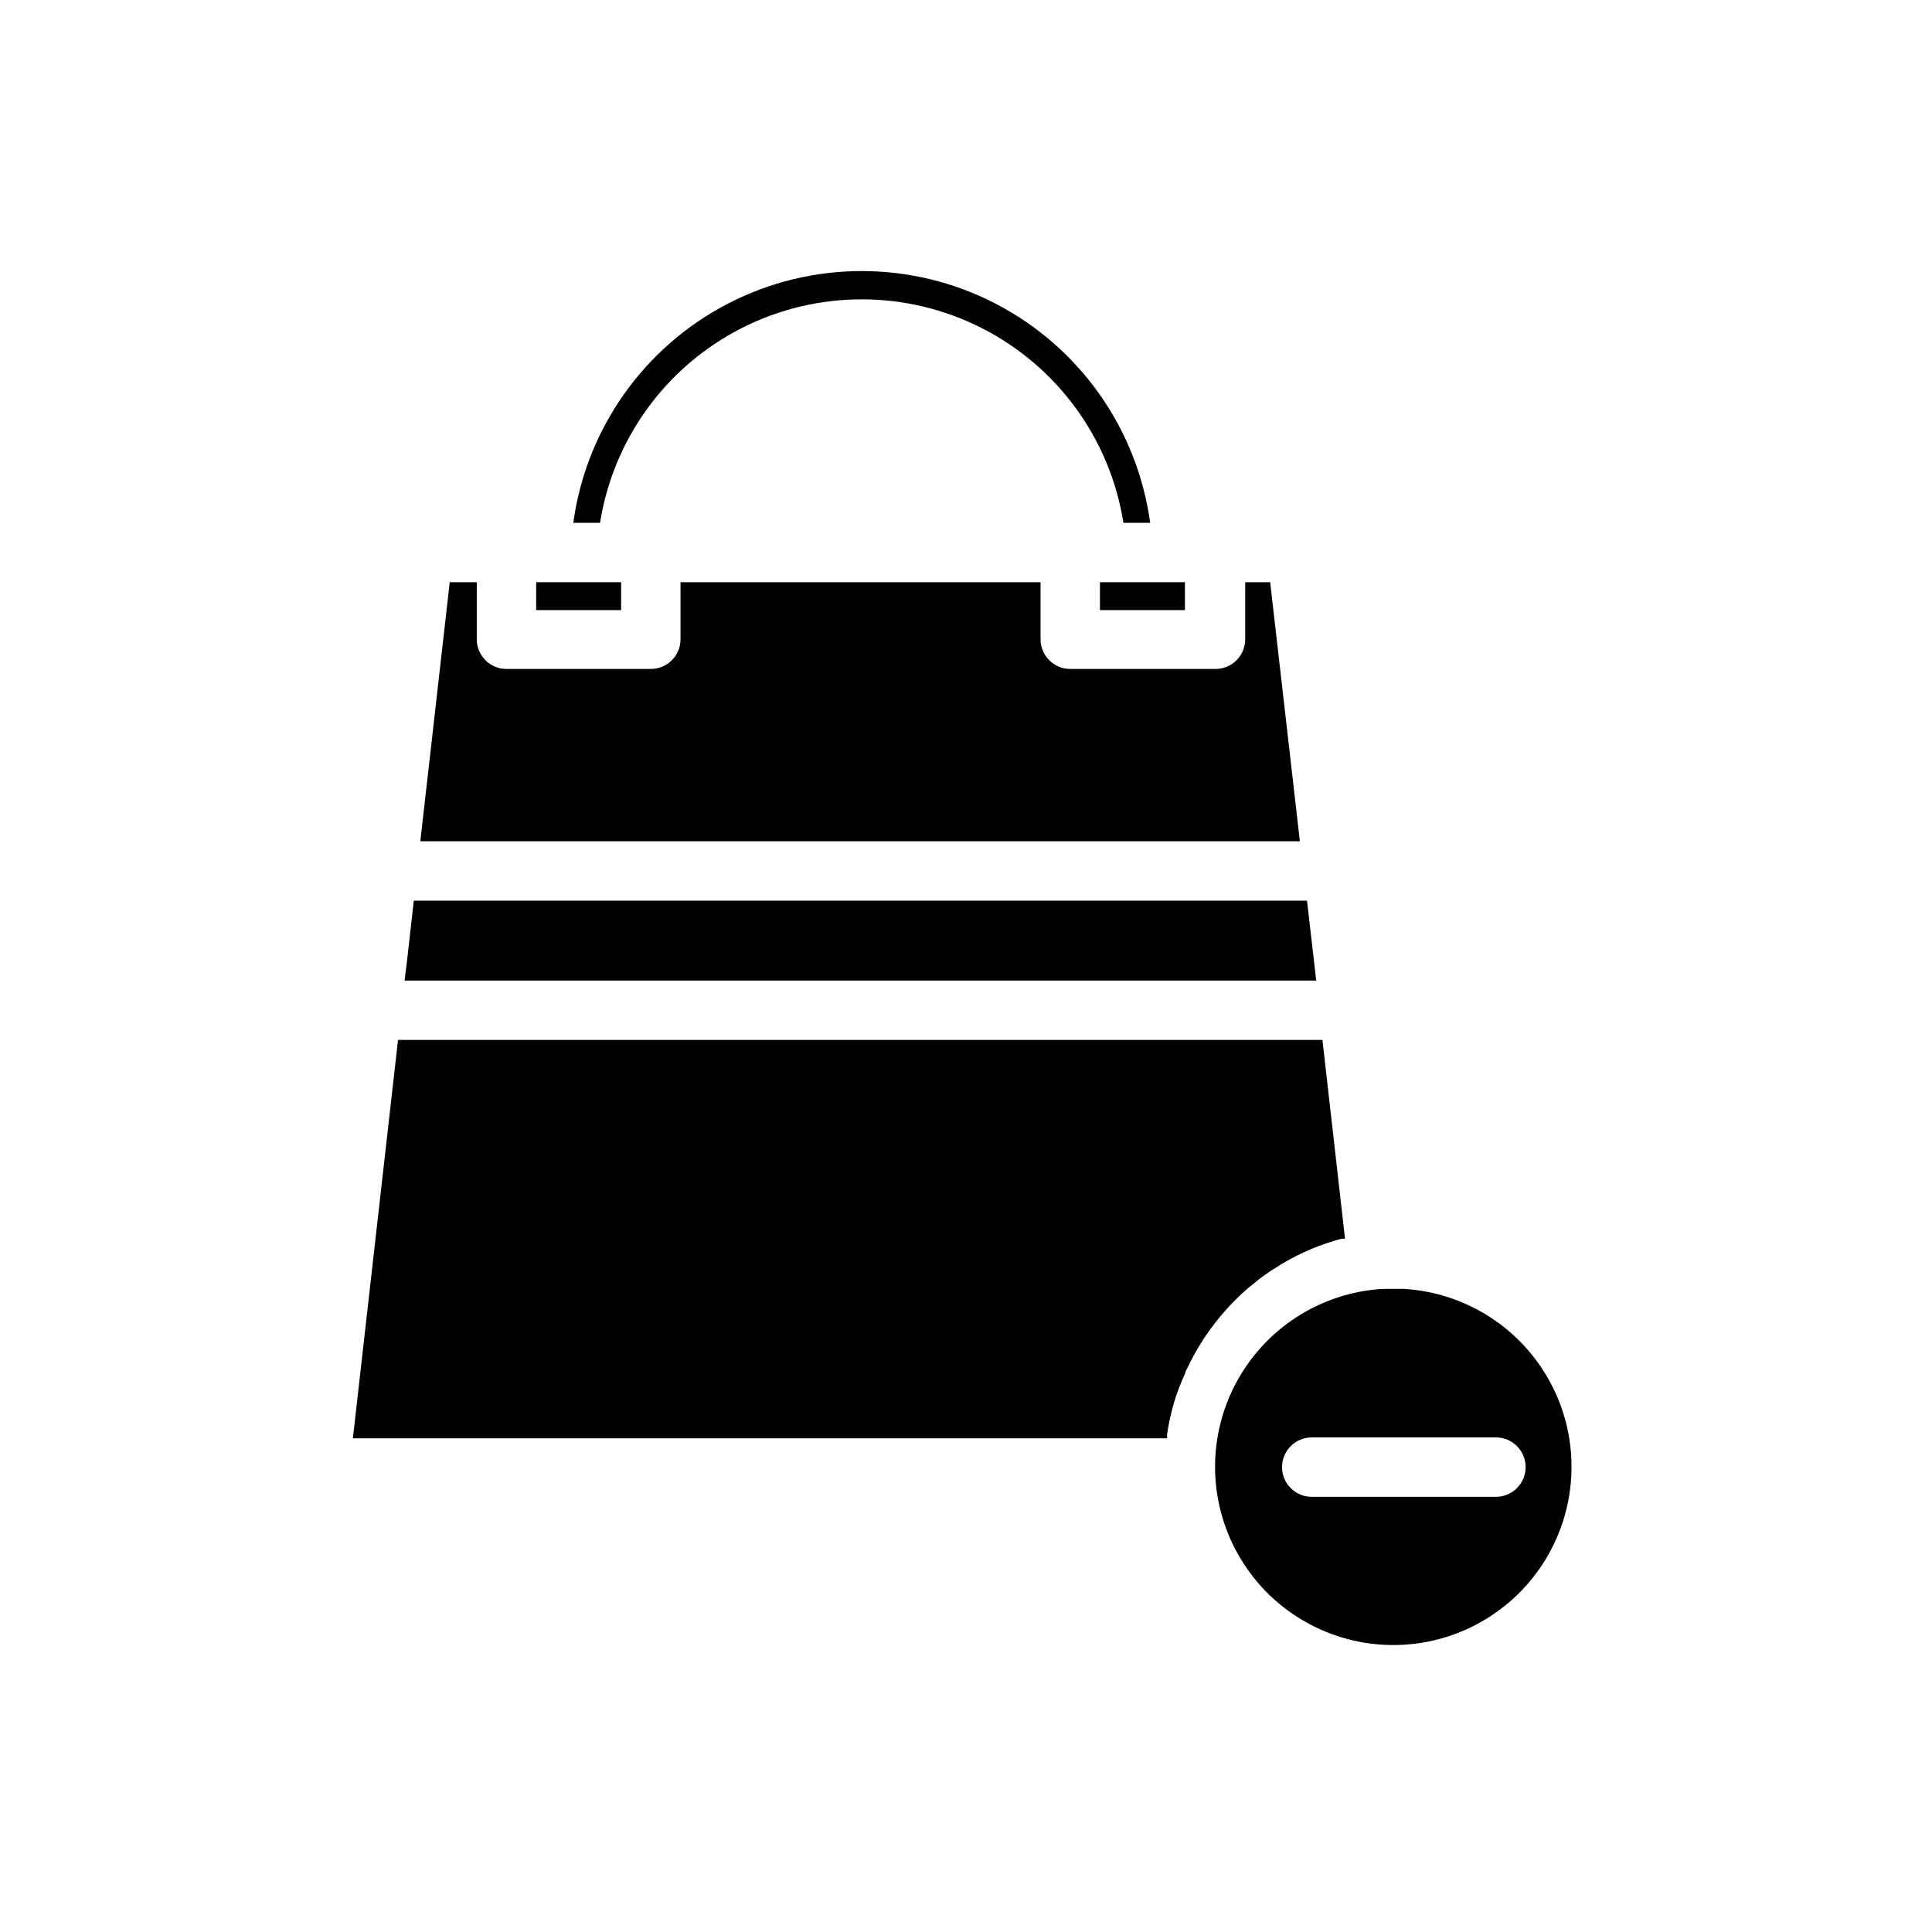
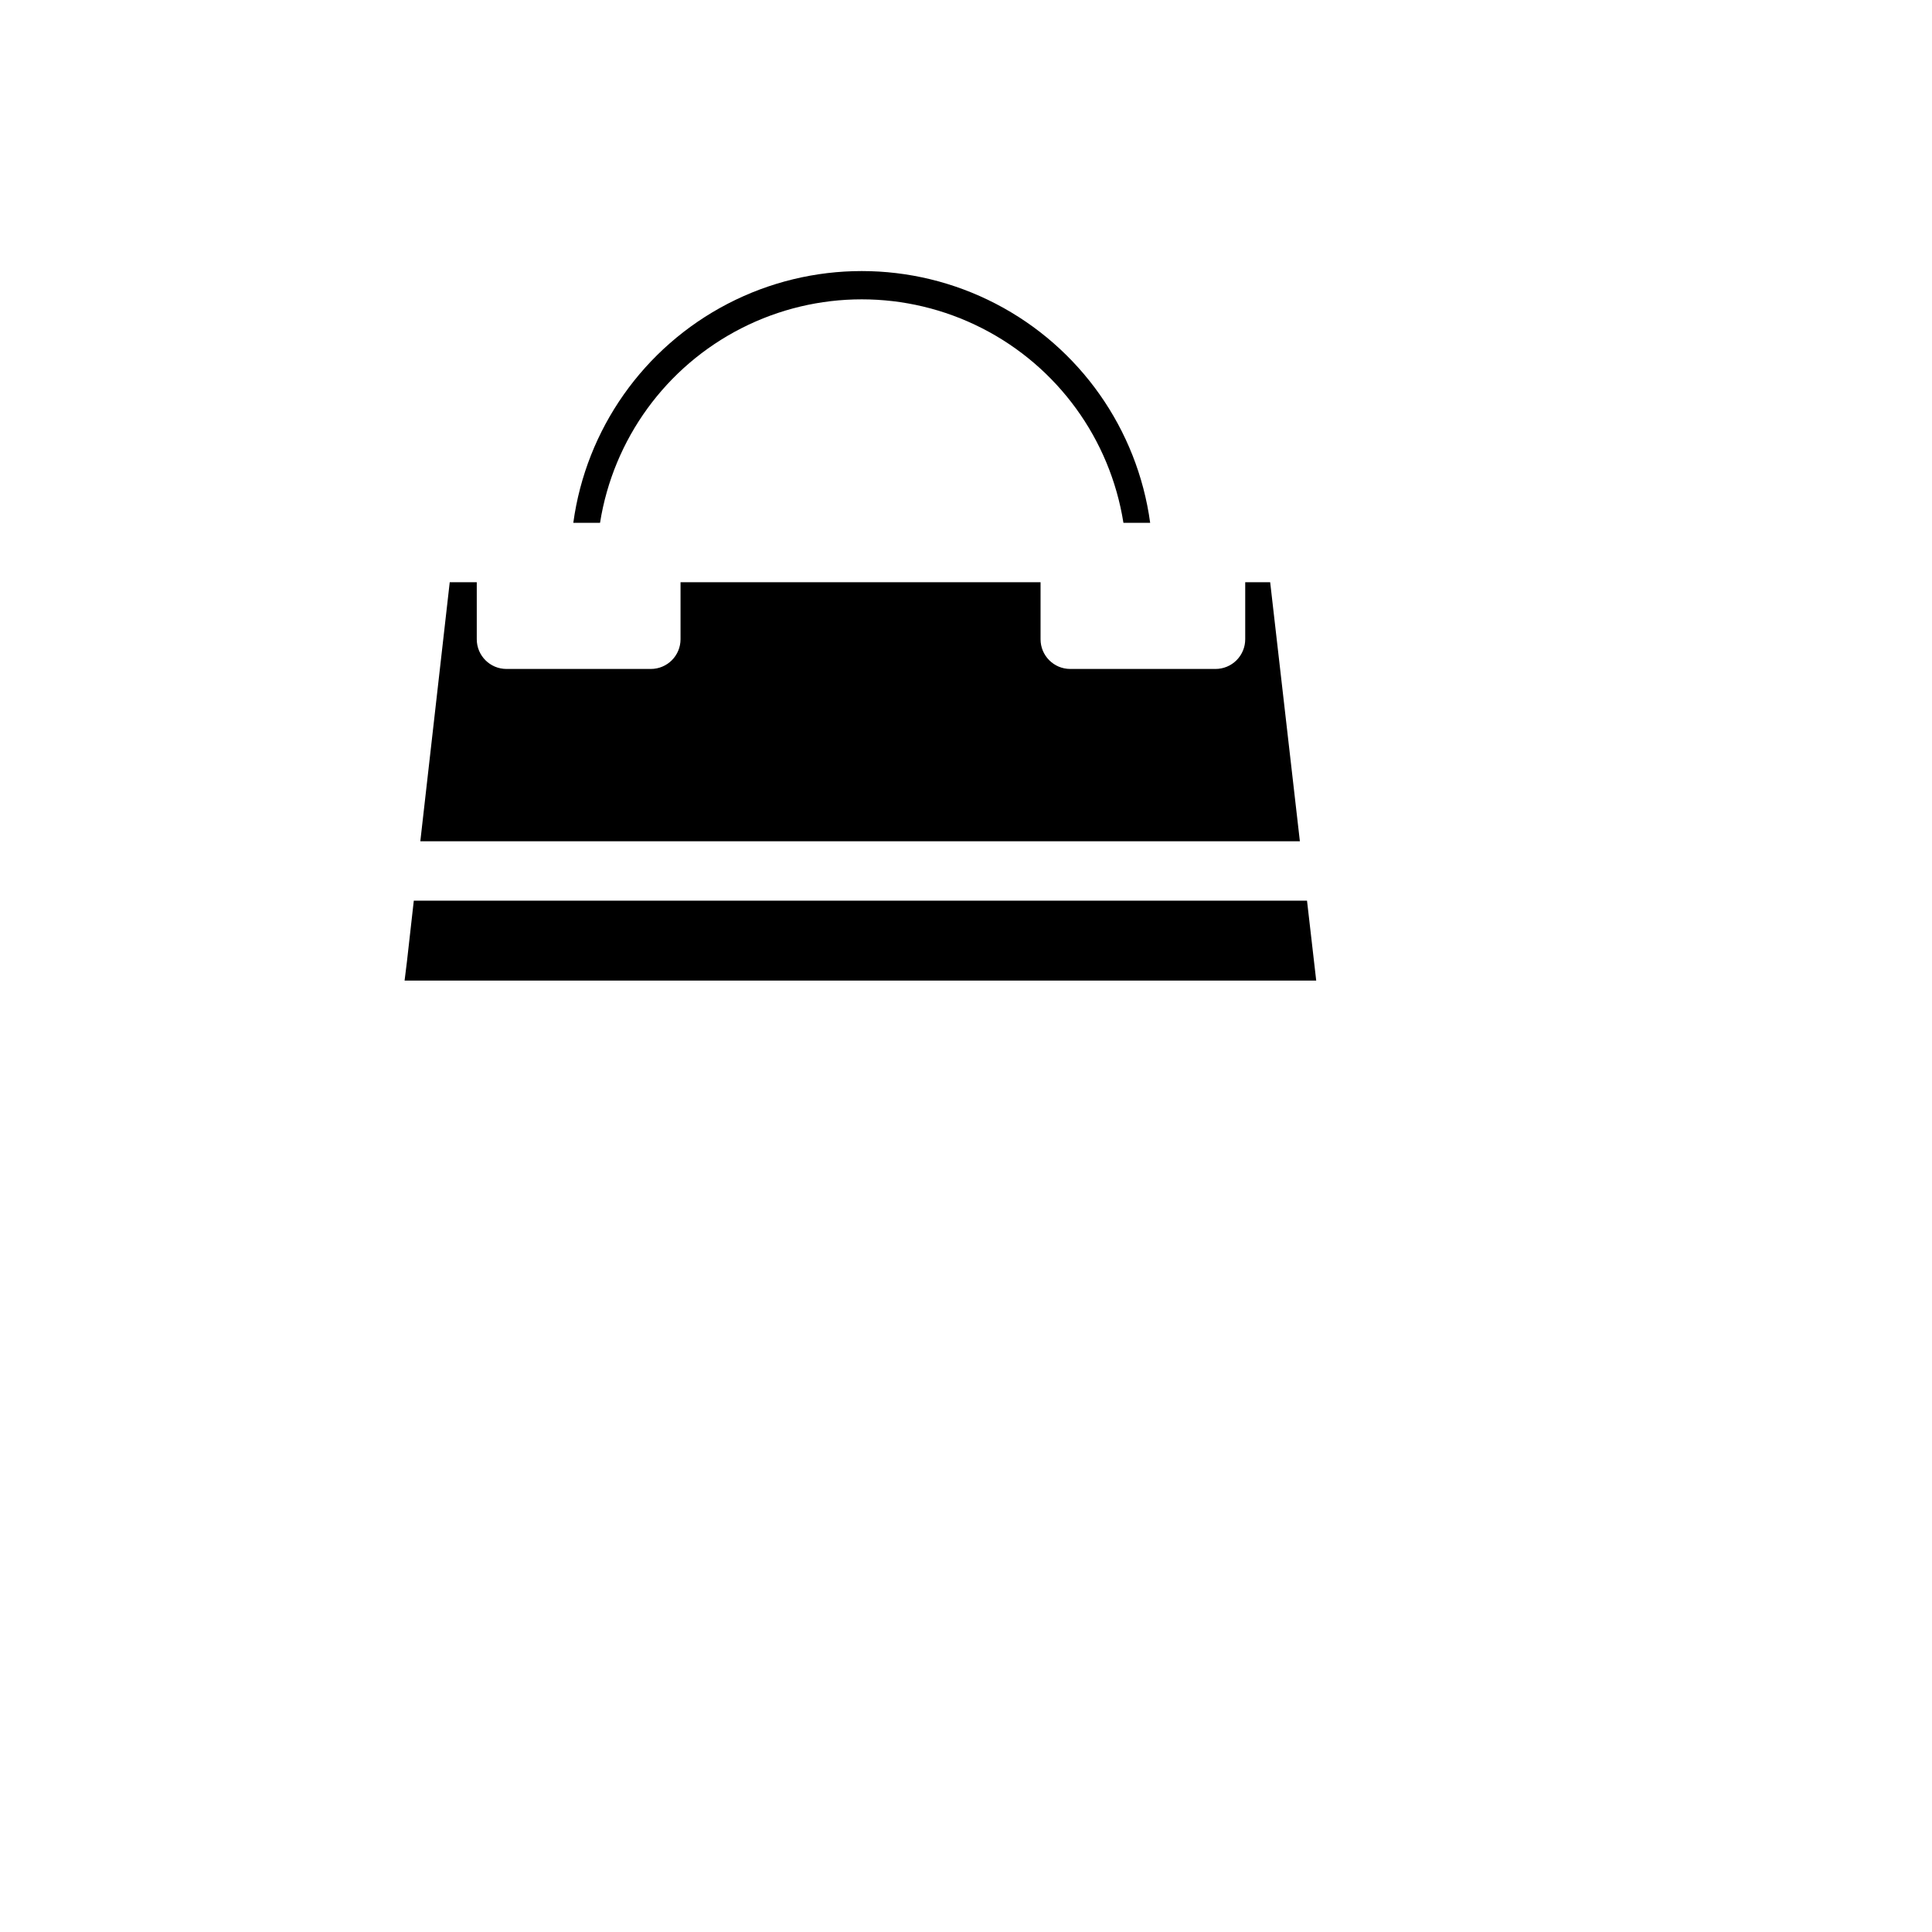
<svg xmlns="http://www.w3.org/2000/svg" fill="#000000" width="800px" height="800px" version="1.1" viewBox="144 144 512 512">
  <g>
-     <path d="m286.09 298.29h22.516v7.398h-22.516z" />
-     <path d="m435.5 298.29h22.516v7.398h-22.516z" />
    <path d="m295.93 282.55h7.086c3.519-22.195 17.449-41.371 37.477-51.57 20.027-10.203 43.727-10.203 63.75 0 20.027 10.199 33.961 29.375 37.477 51.57h7.086c-3.391-24.852-18.656-46.504-40.922-58.055-22.27-11.547-48.762-11.547-71.027 0-22.27 11.551-37.535 33.203-40.926 58.055z" />
    <path d="m255.39 366.94h233.09l-7.871-68.645h-6.613v15.113c0 2.086-0.828 4.09-2.305 5.566-1.477 1.477-3.481 2.305-5.566 2.305h-38.496c-4.348 0-7.871-3.523-7.871-7.871v-15.113h-95.41v15.113c0 2.086-0.828 4.09-2.305 5.566-1.477 1.477-3.481 2.305-5.566 2.305h-38.258c-4.348 0-7.871-3.523-7.871-7.871v-15.113h-7.164z" />
    <path d="m251.22 403.86h241.59l-2.438-21.176h-236.71l-1.809 16.059z" />
-     <path d="m237.52 525.16h215.77v-1.023c0.398-2.824 1.004-5.613 1.809-8.344 0.805-2.695 1.805-5.324 2.992-7.871 0-0.473 0.395-0.945 0.629-1.496 1.156-2.445 2.473-4.812 3.938-7.086 0.262-0.465 0.551-0.91 0.867-1.34 3.168-4.66 6.922-8.895 11.176-12.594l1.18-0.945h0.004c2.09-1.781 4.328-3.391 6.688-4.801l1.258-0.789h0.004c4.91-2.934 10.211-5.16 15.742-6.609h0.867l-5.984-52.664h-244.98z" />
-     <path d="m516.03 485.57h-5.59c-16.512 0.98-31.309 10.527-39.008 25.168-7.699 14.641-7.18 32.242 1.375 46.402 8.551 14.16 23.887 22.812 40.43 22.812s31.879-8.652 40.43-22.812c8.551-14.16 9.074-31.762 1.375-46.402s-22.496-24.188-39.012-25.168zm24.402 55.105h-48.805c-4.348 0-7.871-3.523-7.871-7.871 0-4.348 3.523-7.875 7.871-7.875h48.805c4.348 0 7.875 3.527 7.875 7.875 0 4.348-3.527 7.871-7.875 7.871z" />
  </g>
</svg>